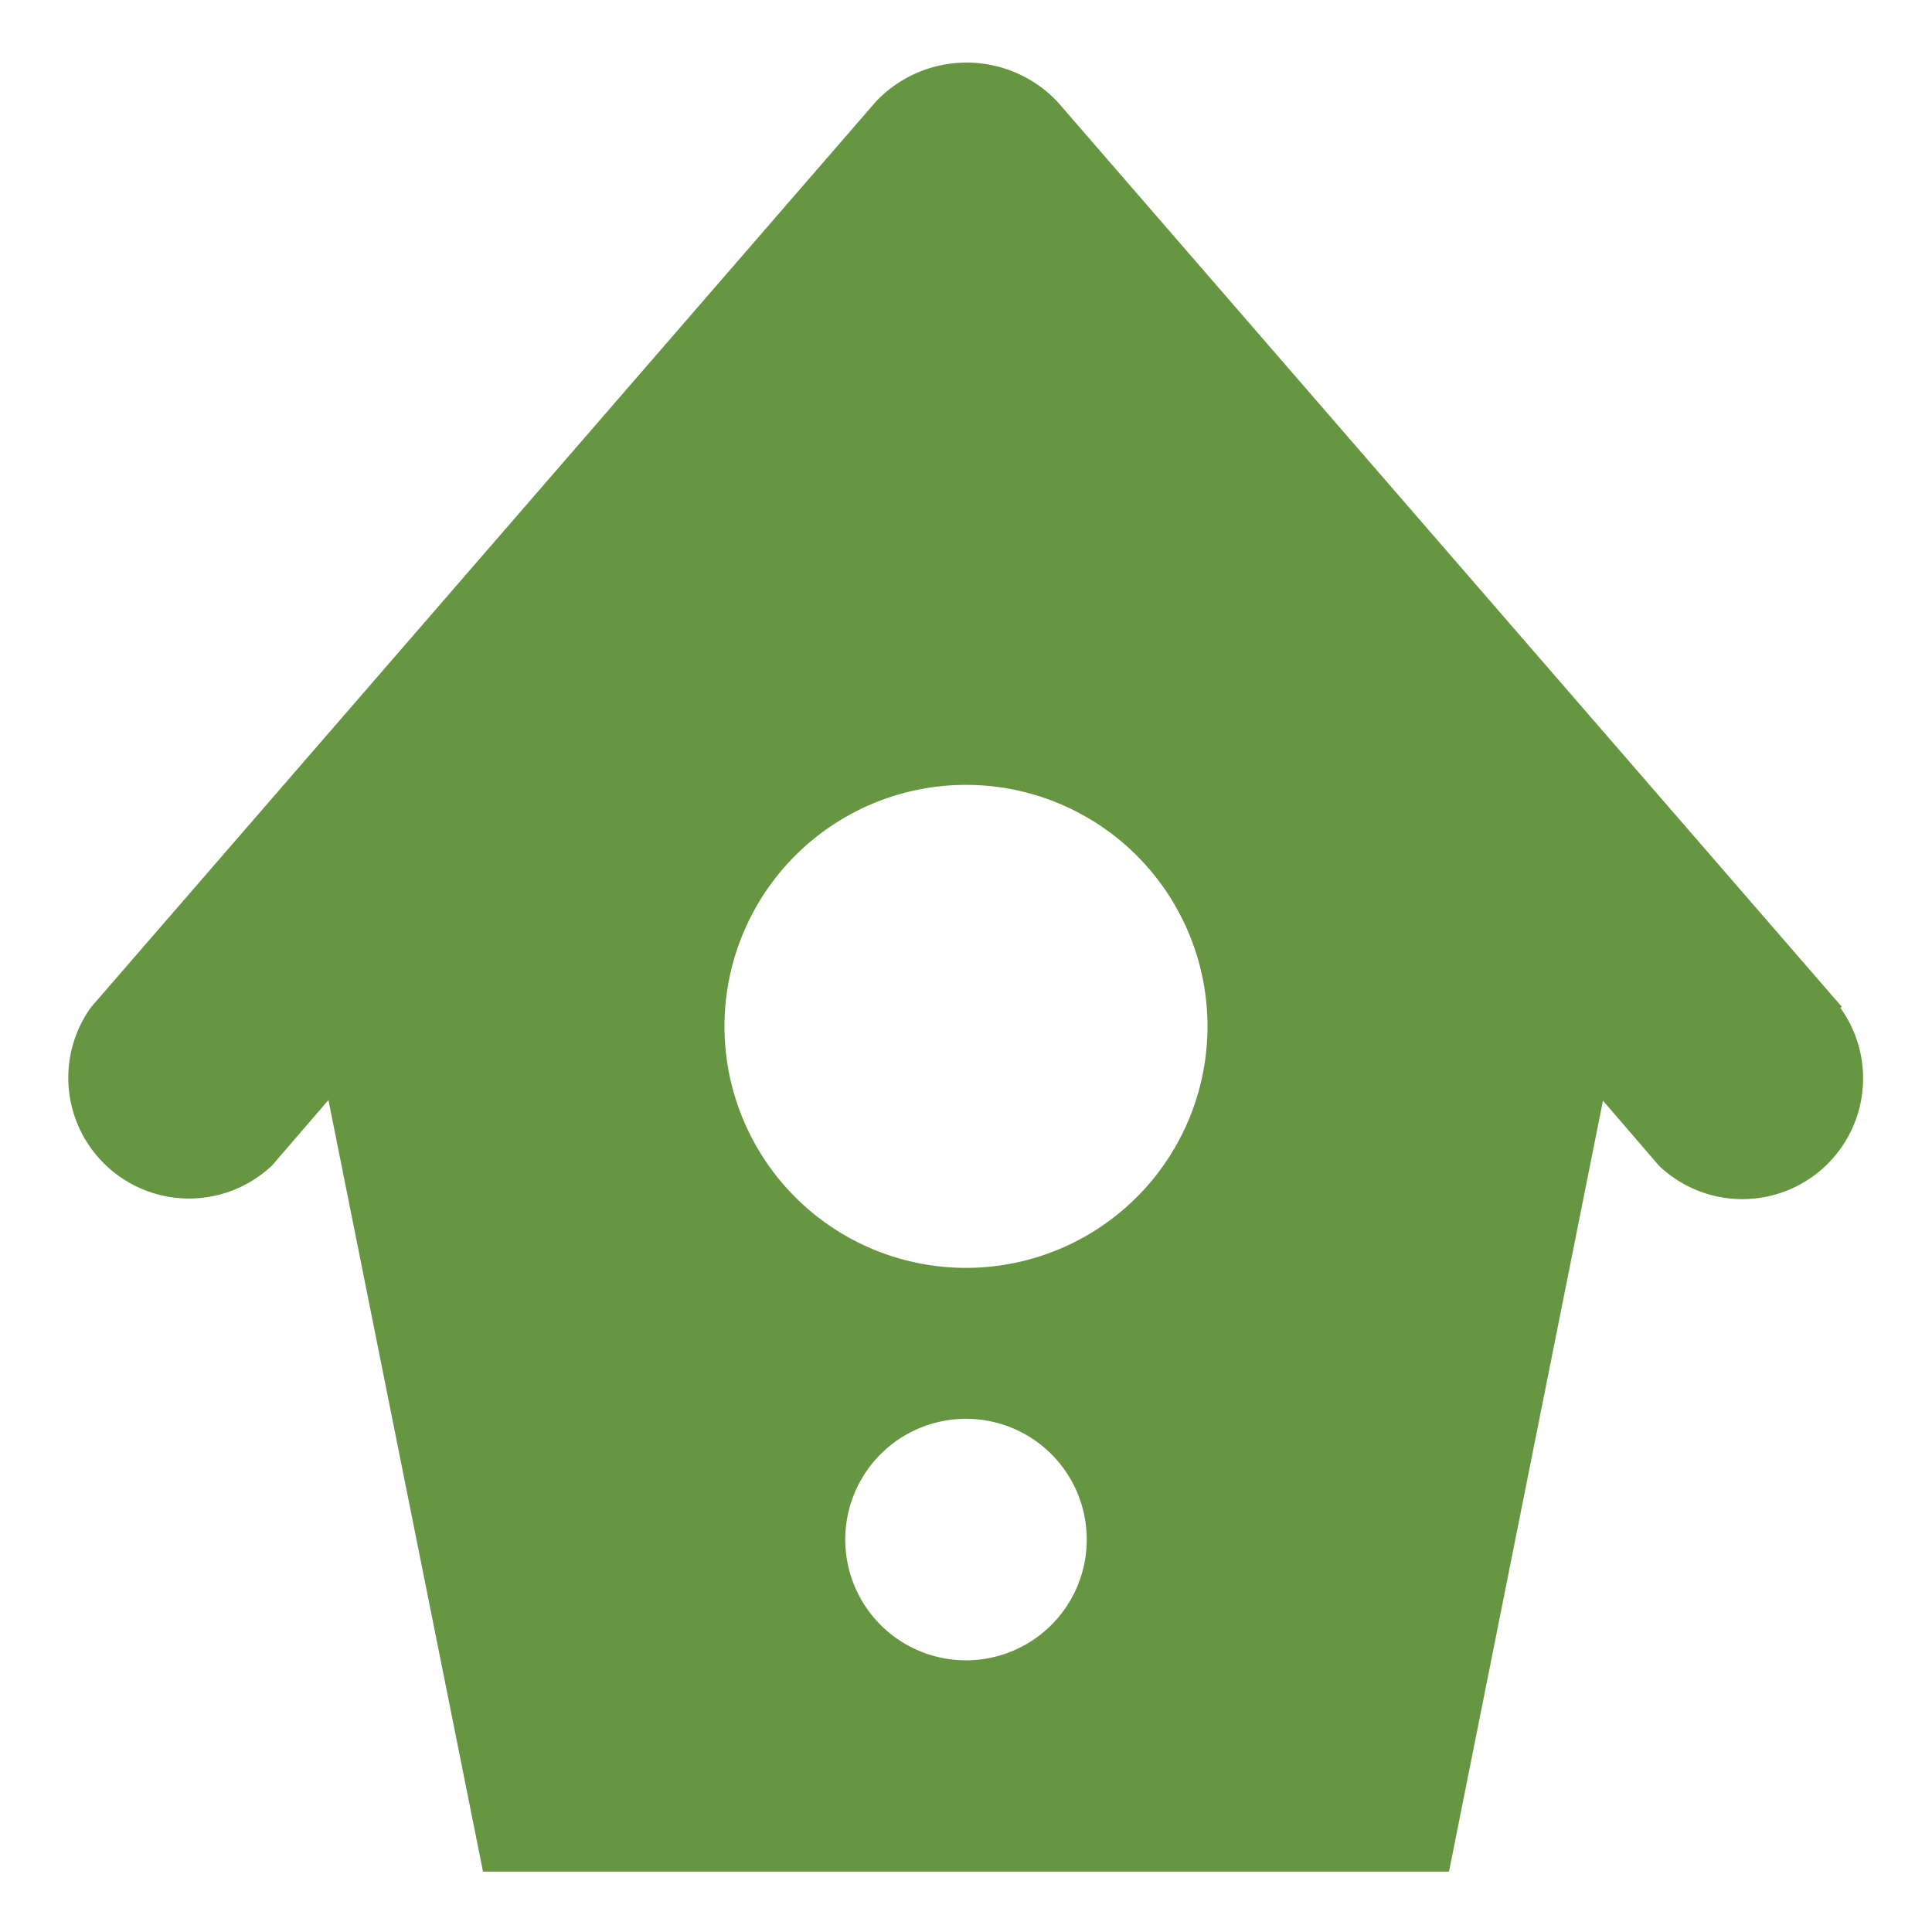
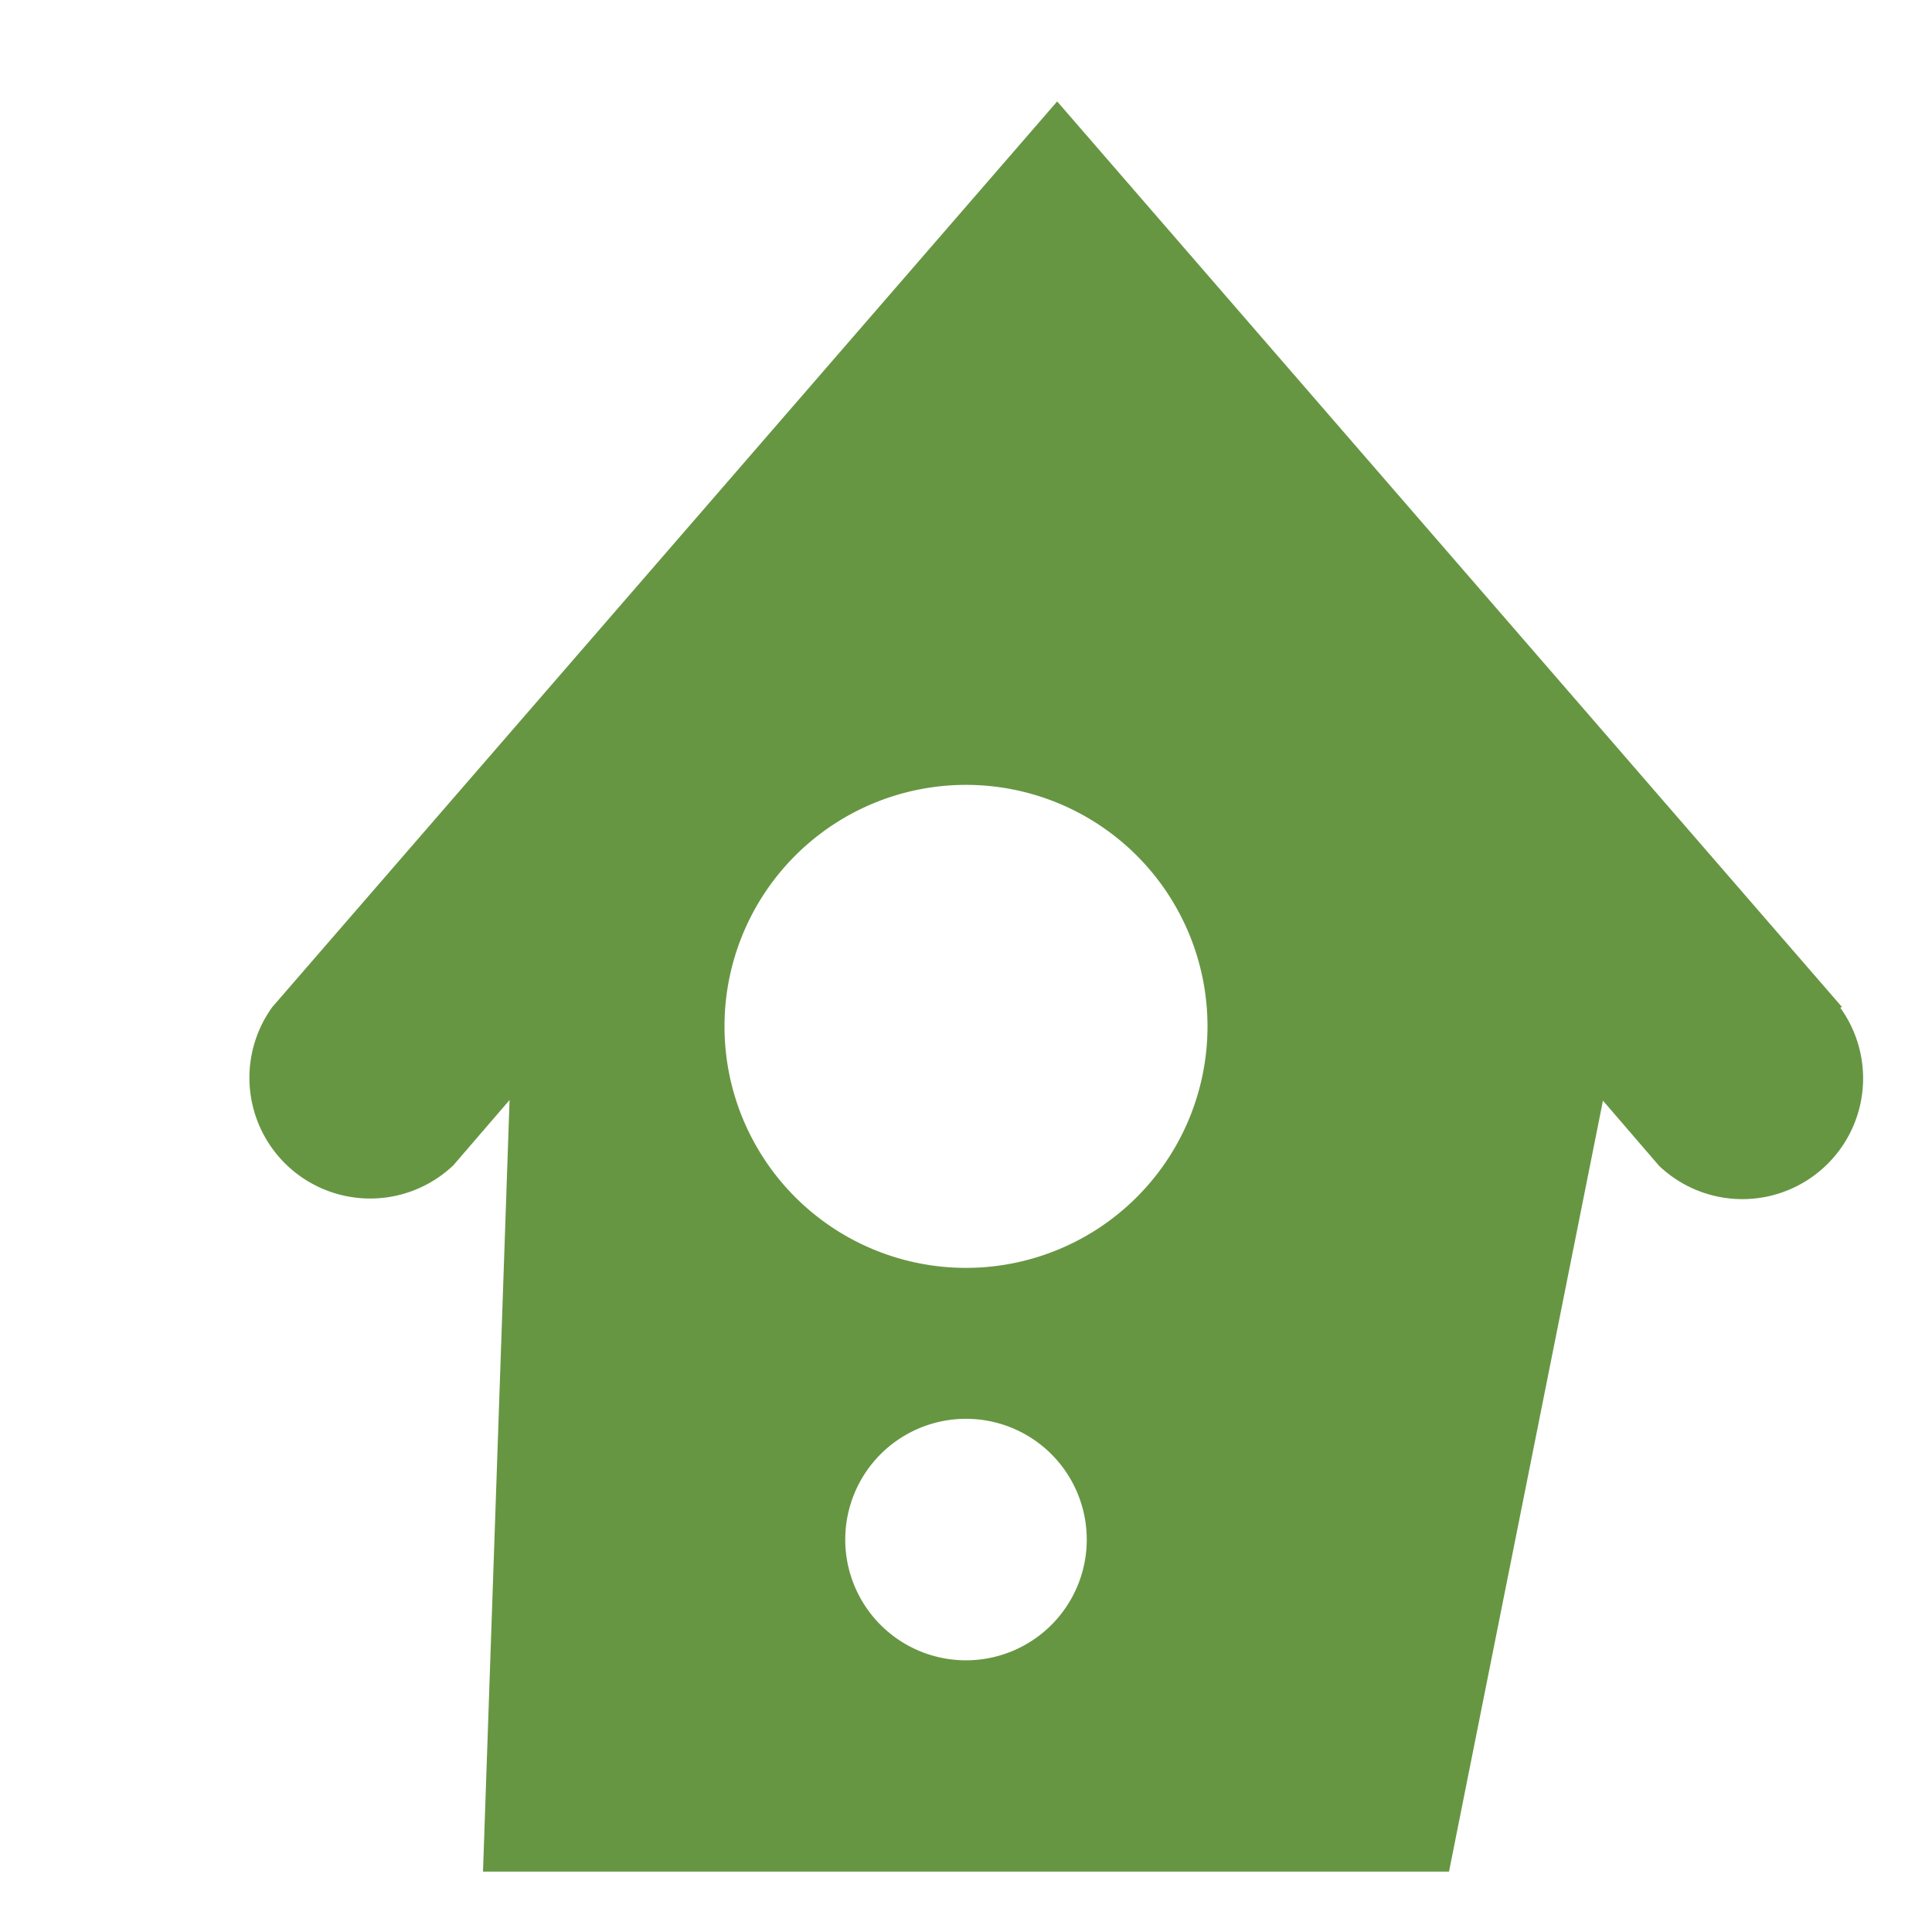
<svg xmlns="http://www.w3.org/2000/svg" class="svg-icon" style="width: 1em; height: 1em;vertical-align: middle;fill: currentColor;overflow: hidden;" viewBox="0 0 1024 1024" version="1.1">
-   <path d="M976.32 533.76l-416-480a66.24 66.24 0 0 0-96 0l-416 480a64 64 0 0 0 96 83.84l29.76-34.56L256 992h512l81.6-408.64 29.76 34.56a64 64 0 0 0 96-83.84zM512 880a64 64 0 1 1 64-64 64 64 0 0 1-64 64z m0-208a128 128 0 1 1 128-128 128 128 0 0 1-128 128z" fill="#679643" />
+   <path d="M976.32 533.76l-416-480l-416 480a64 64 0 0 0 96 83.84l29.76-34.56L256 992h512l81.6-408.64 29.76 34.56a64 64 0 0 0 96-83.84zM512 880a64 64 0 1 1 64-64 64 64 0 0 1-64 64z m0-208a128 128 0 1 1 128-128 128 128 0 0 1-128 128z" fill="#679643" />
</svg>